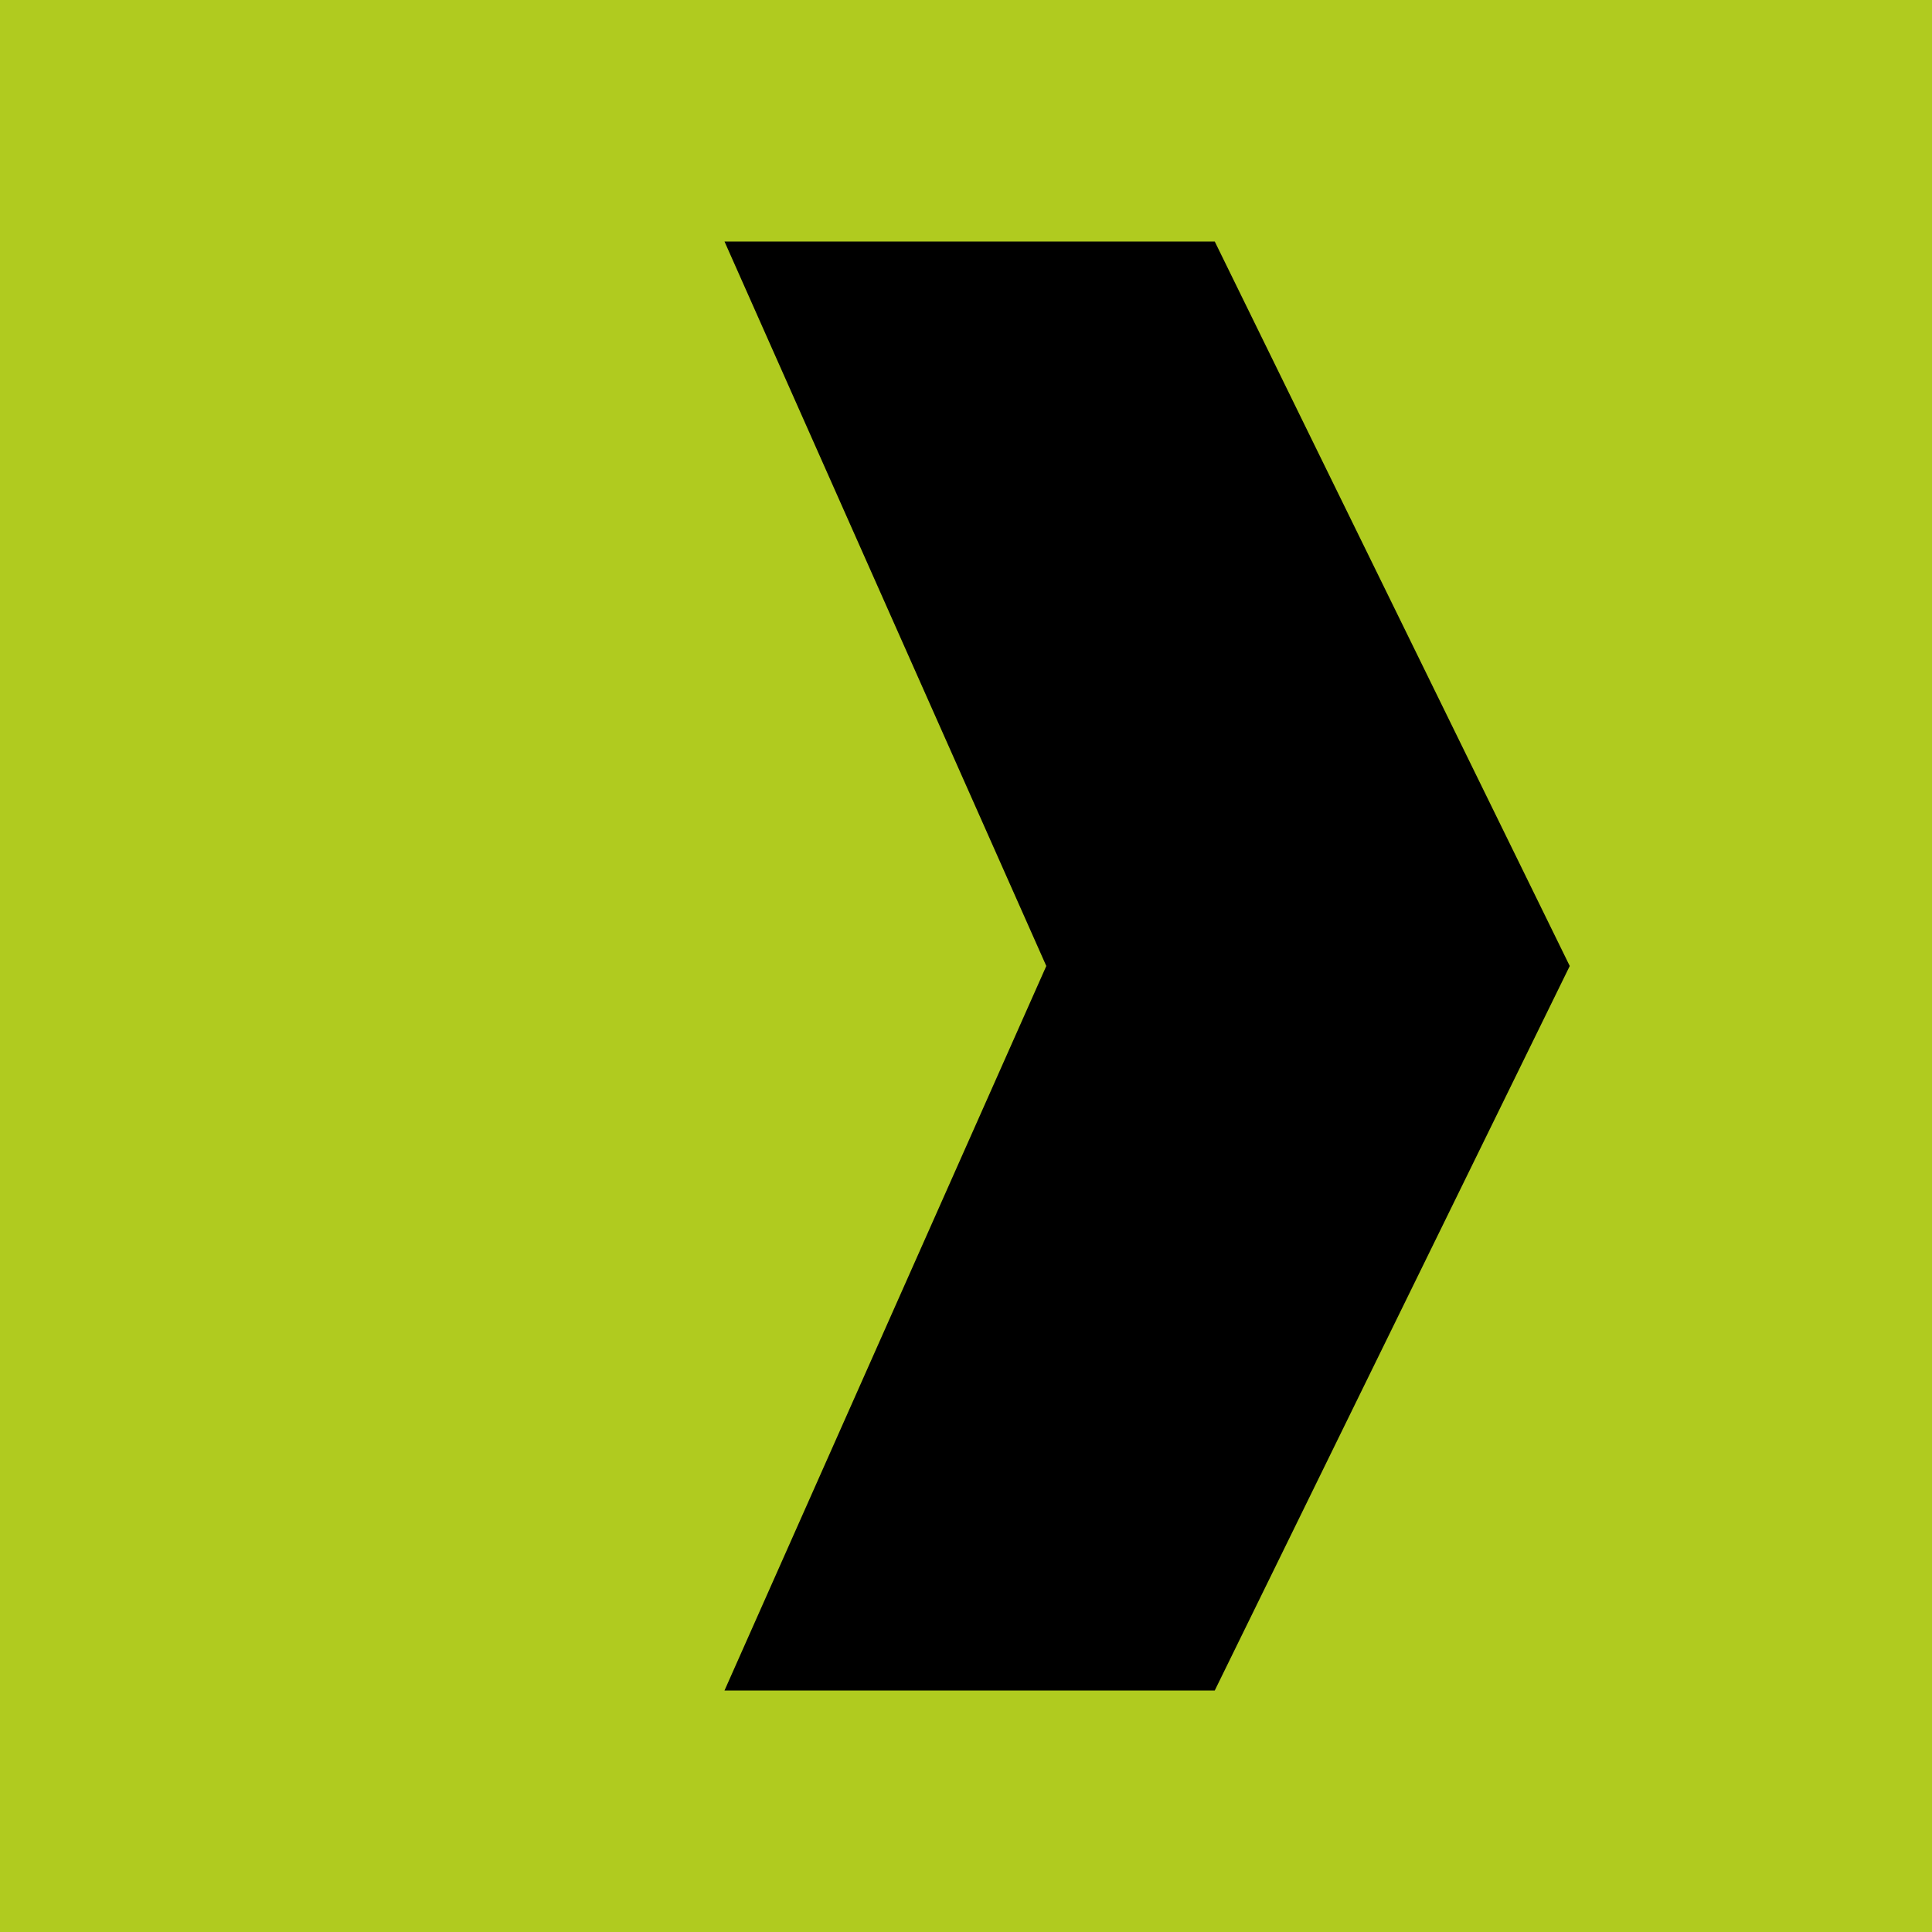
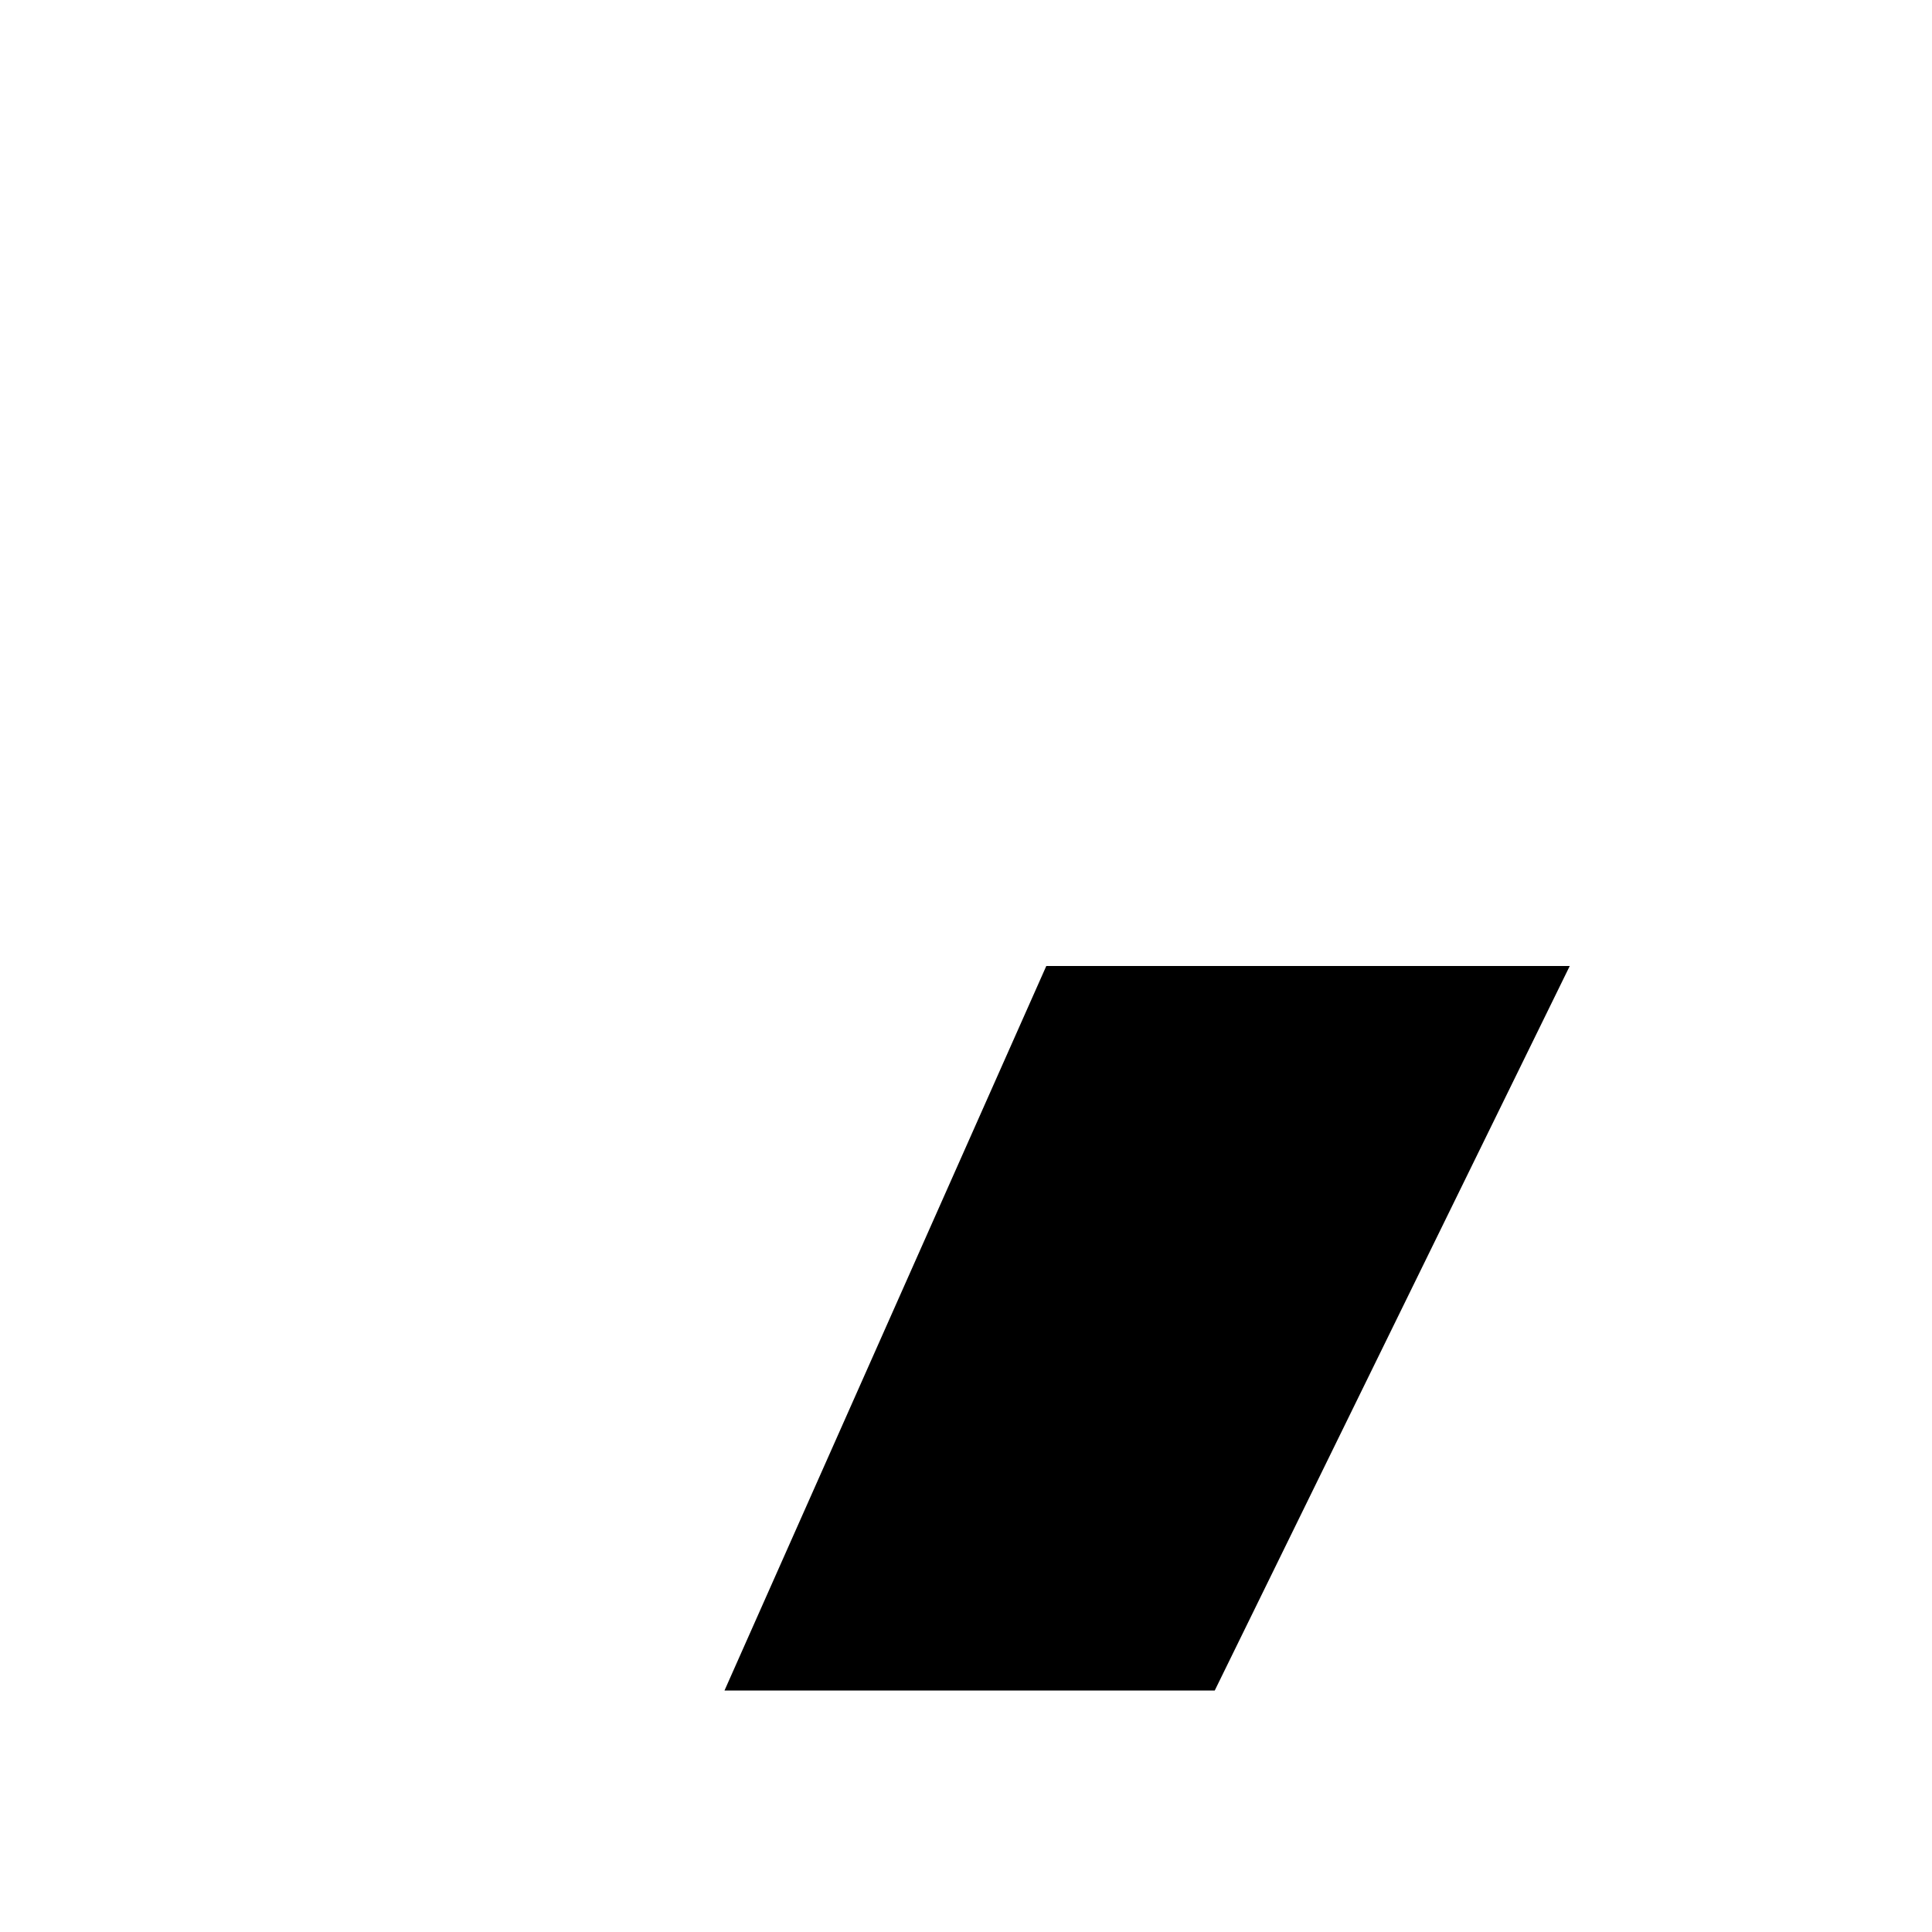
<svg xmlns="http://www.w3.org/2000/svg" width="16" height="16" viewBox="0 0 16 16" fill="none">
-   <rect width="16" height="16" fill="#B0CB1F" />
-   <path fill-rule="evenodd" clip-rule="evenodd" d="M8.665 8L6 2H10.06L13 8L10.06 14H6L8.665 8Z" fill="black" />
+   <path fill-rule="evenodd" clip-rule="evenodd" d="M8.665 8H10.06L13 8L10.06 14H6L8.665 8Z" fill="black" />
</svg>